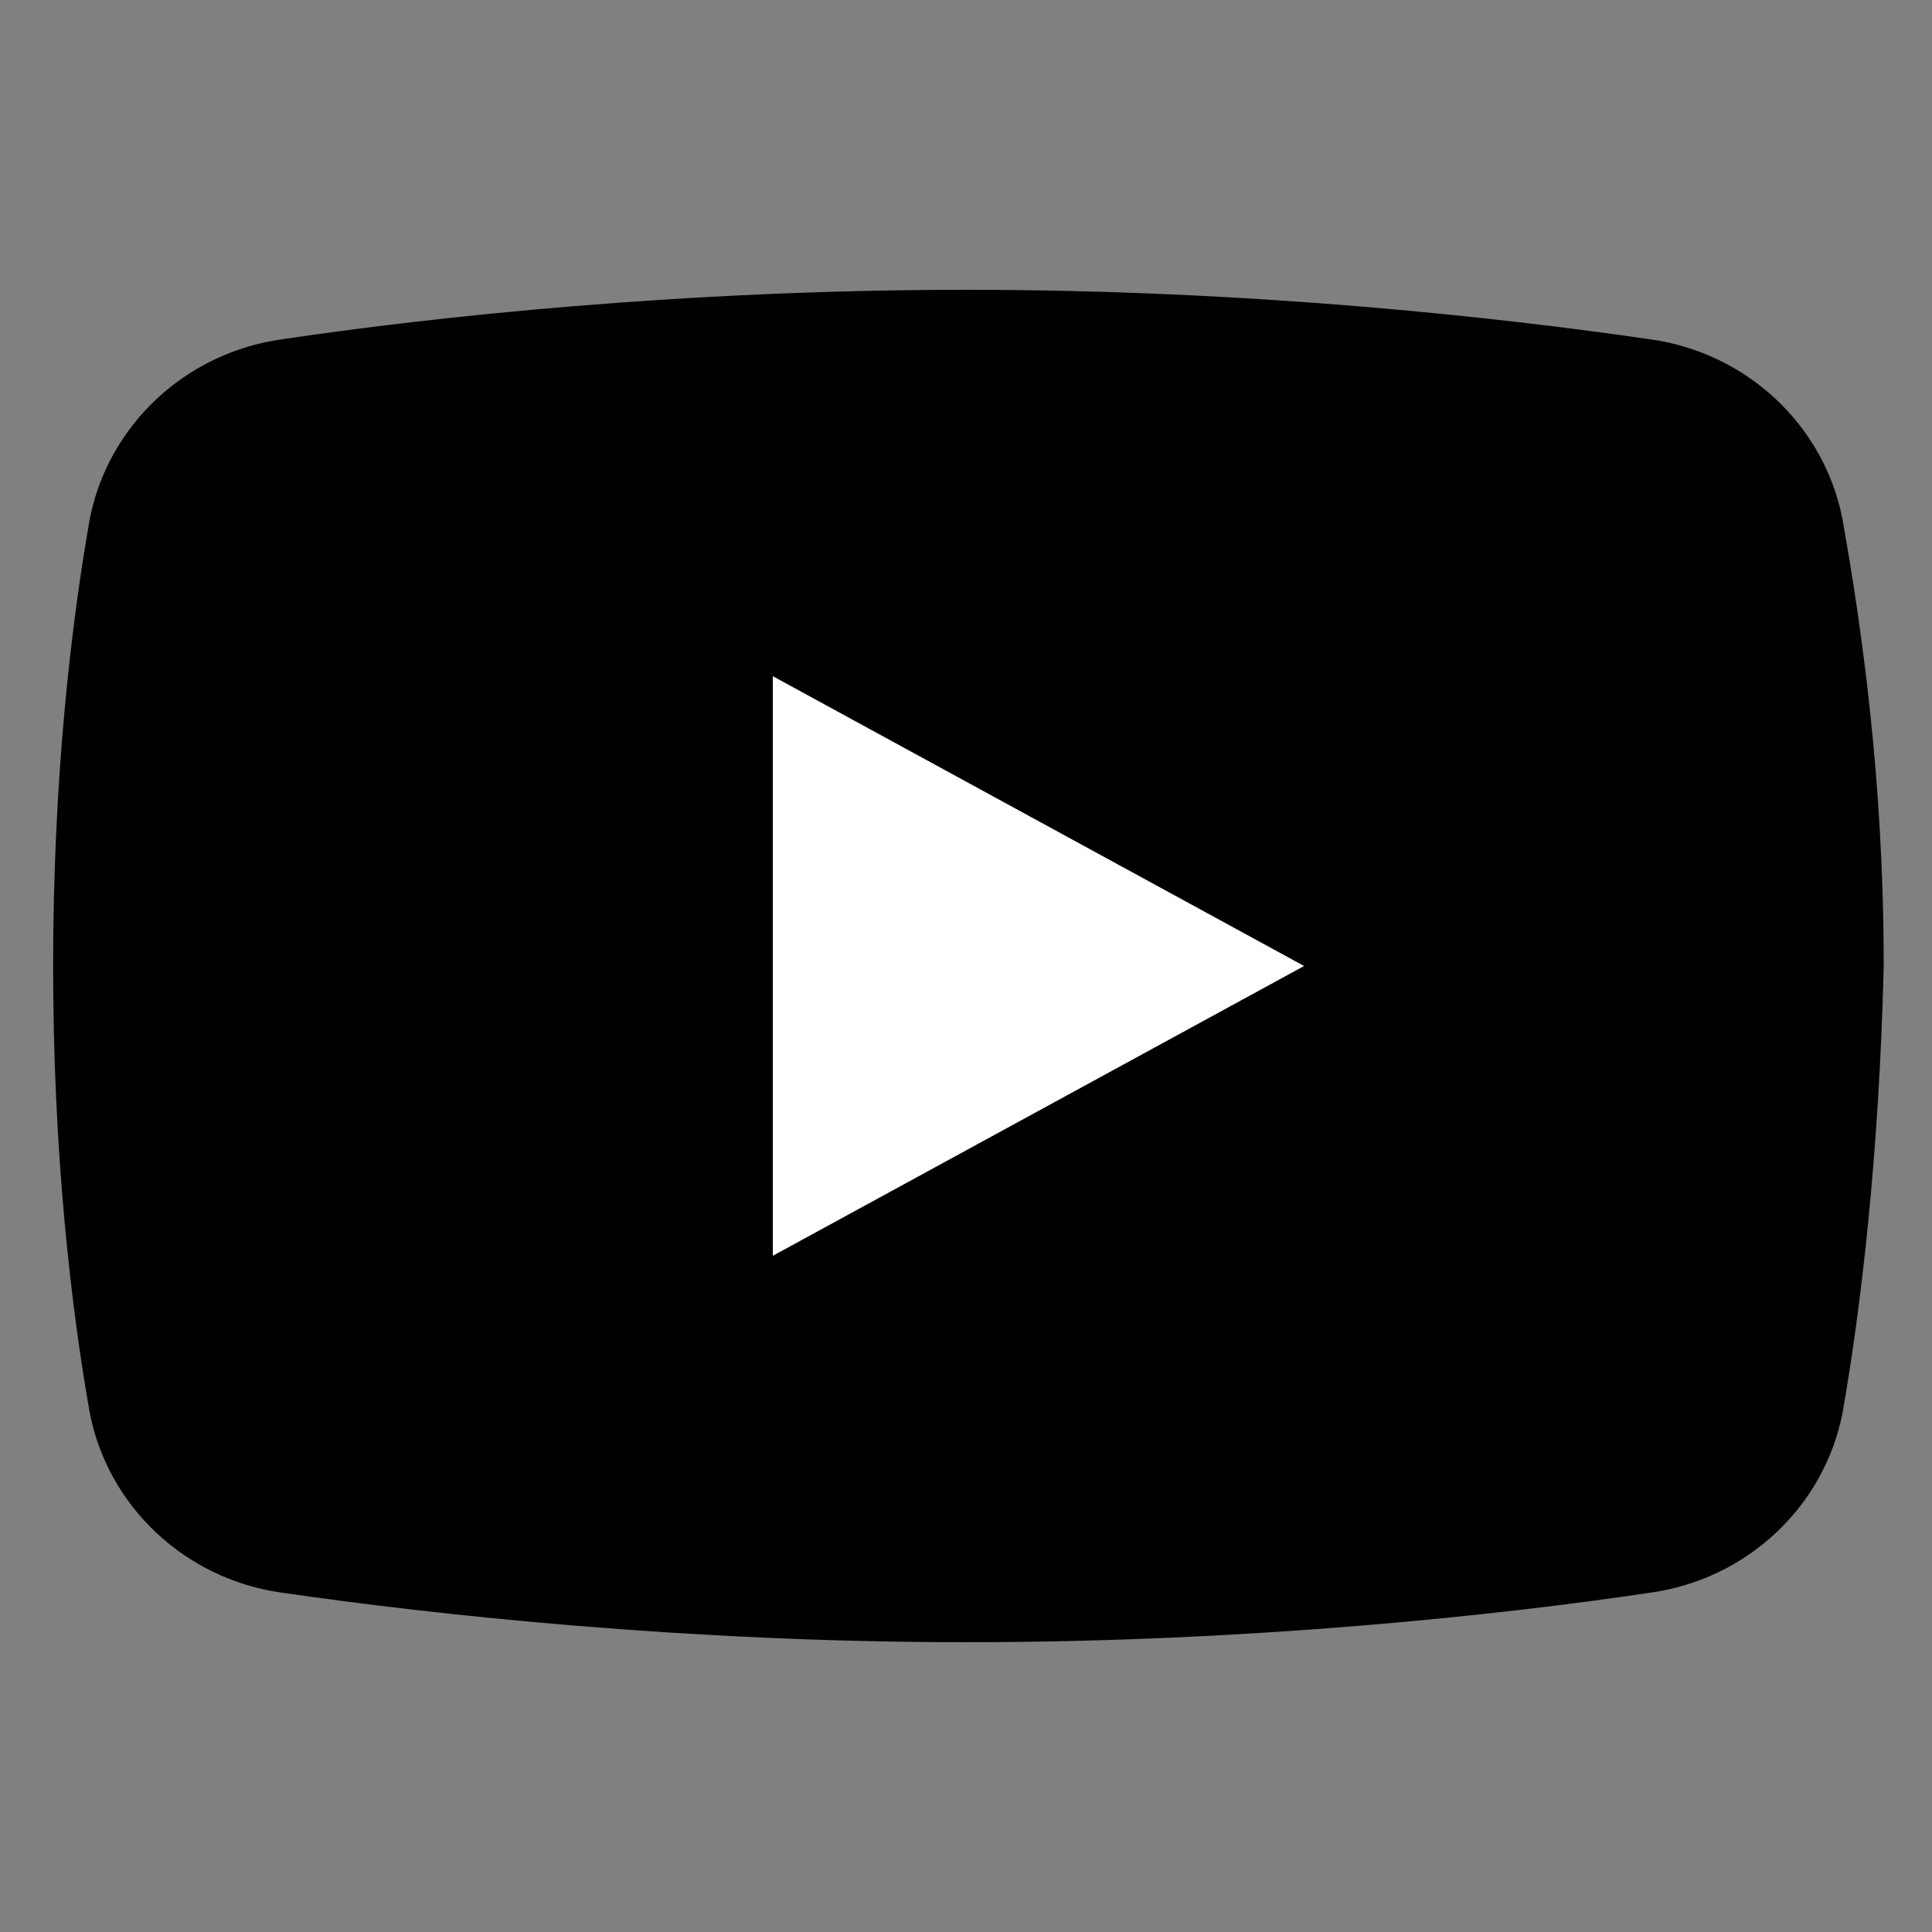
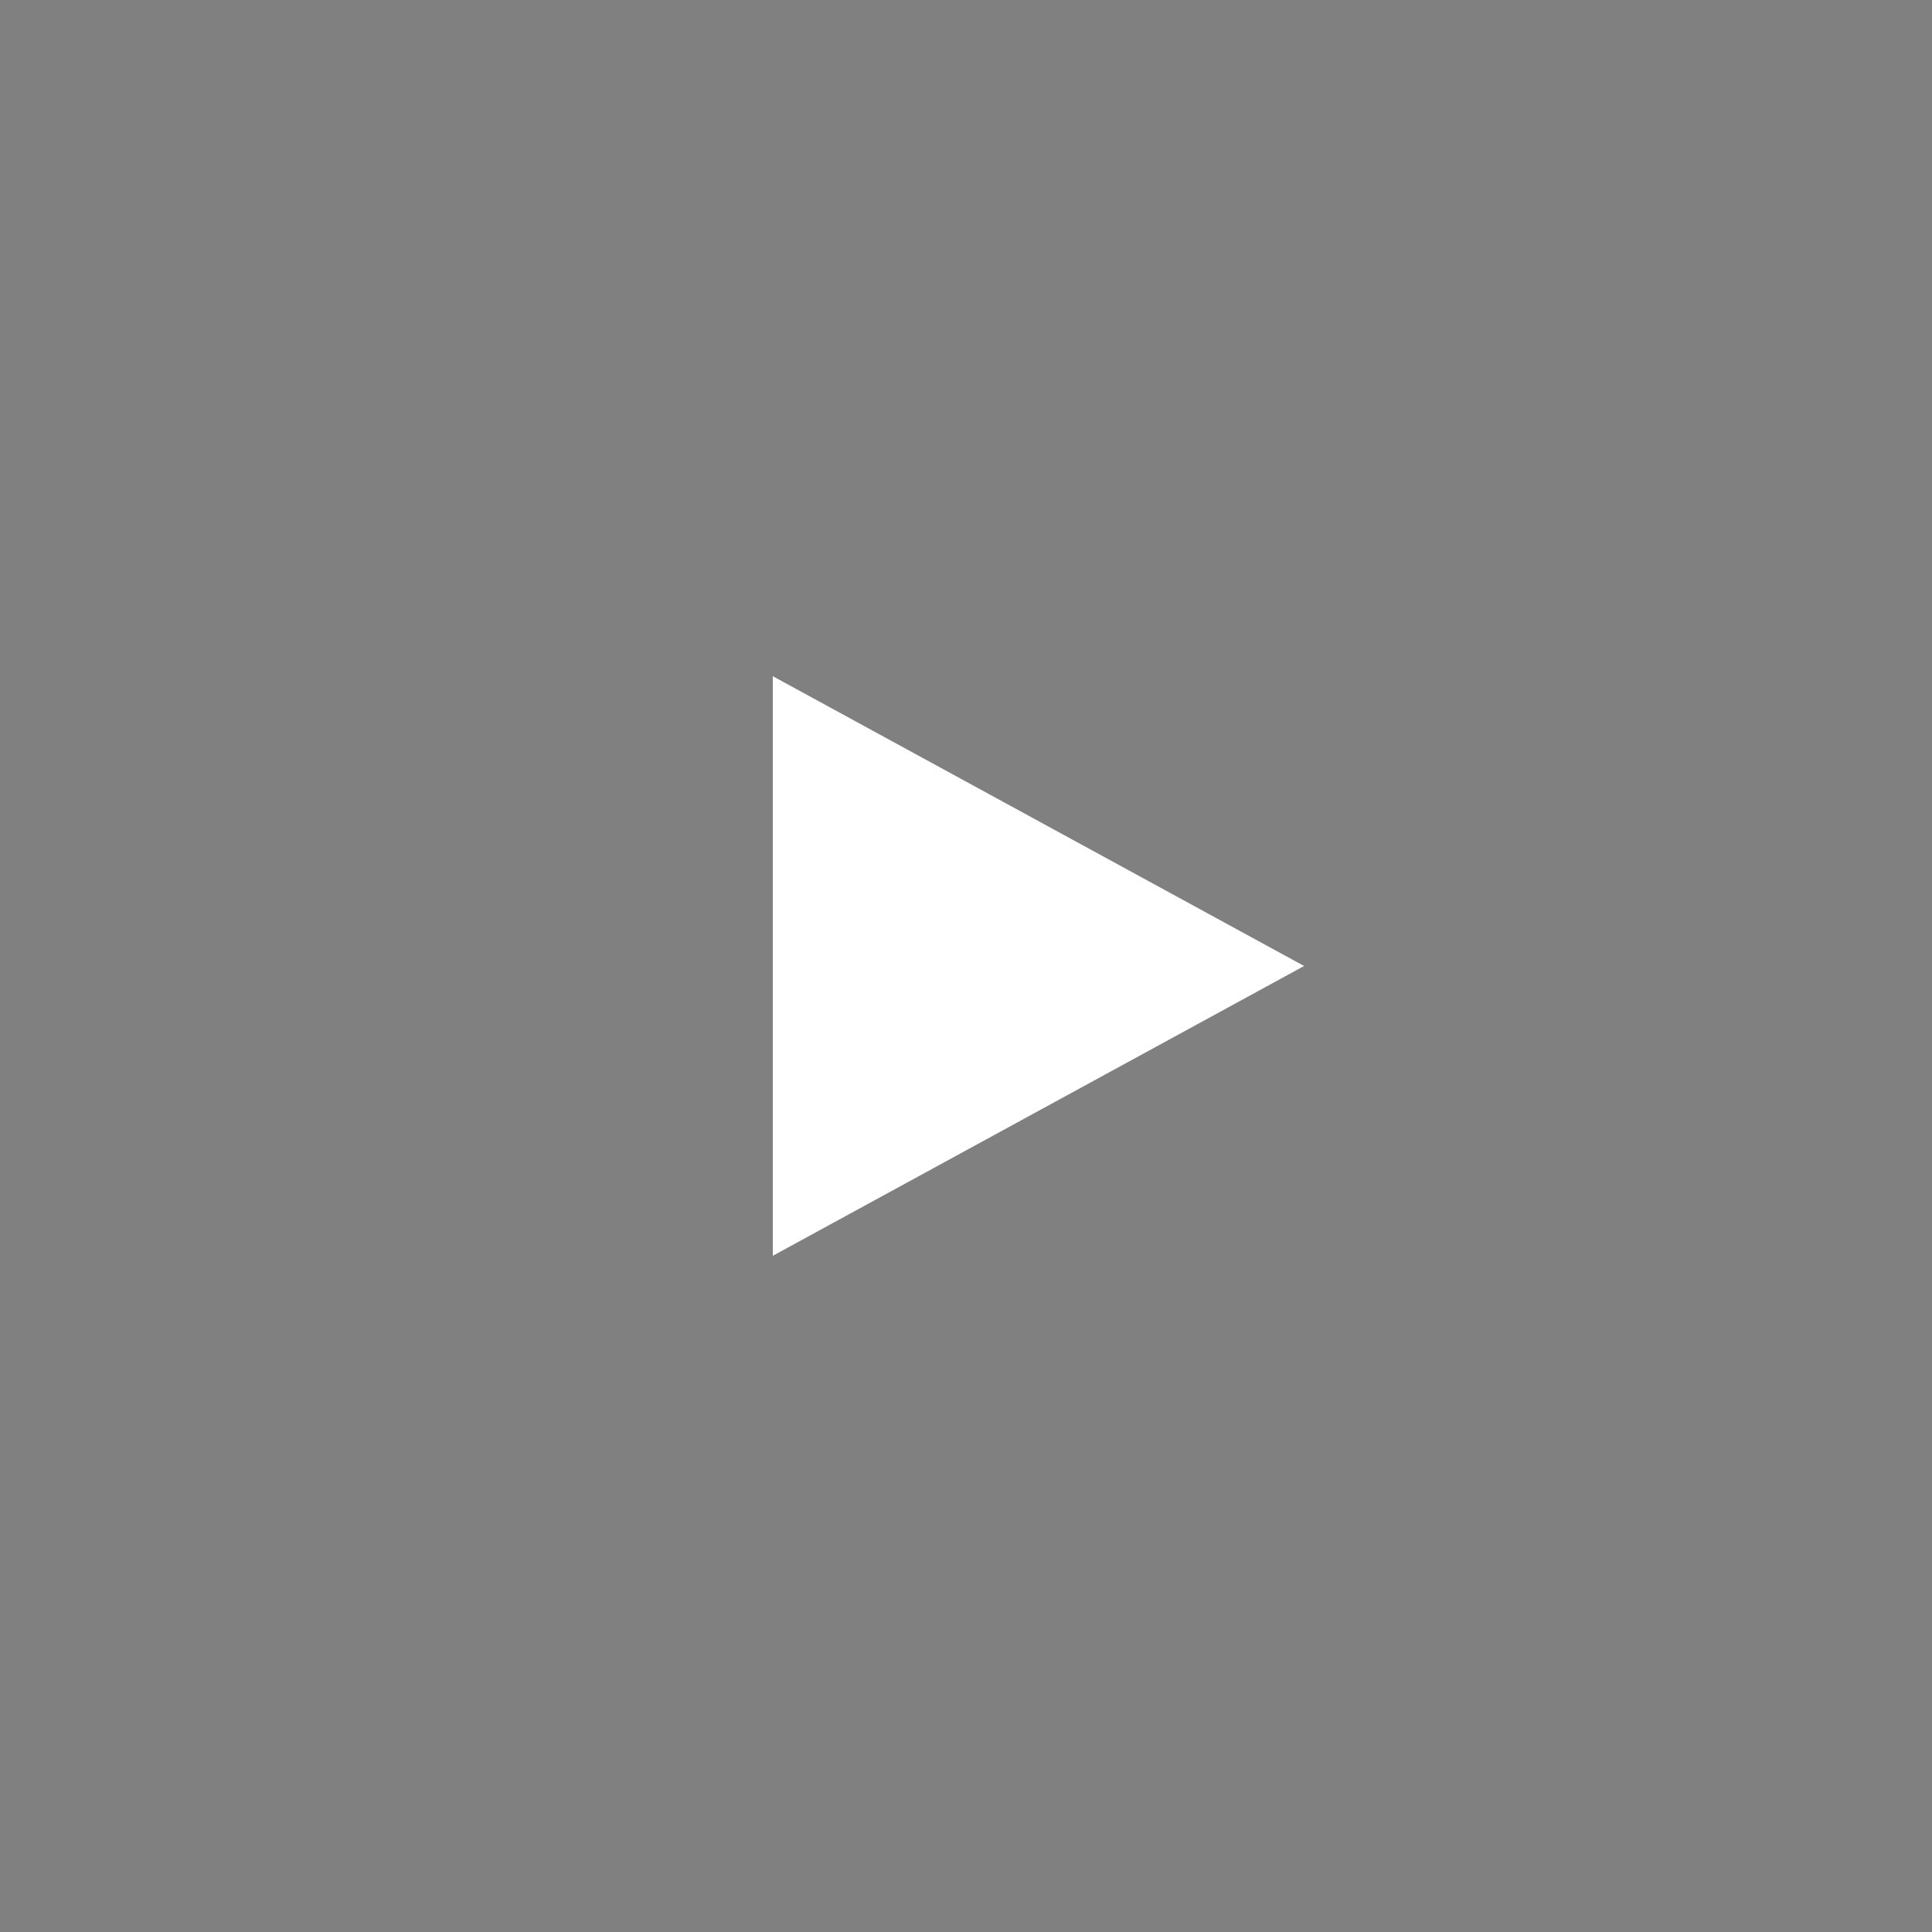
<svg xmlns="http://www.w3.org/2000/svg" width="40" height="40" viewBox="0 0 40 40" fill="none">
  <rect x="0" y="0" width="40" height="40" fill="#808080" stroke="none" />
-   <path d="M37.625 28.838C37.247 30.798 35.64 32.291 33.655 32.571C30.536 33.038 25.838 33.499 19.978 33.499C14.213 33.499 9.42 32.966 6.206 32.499C4.221 32.219 2.614 30.726 2.236 28.766C1.858 26.619 1.504 23.946 1.504 20.026C1.504 16.106 1.901 13.308 2.279 11.161C2.657 9.201 4.264 7.708 6.249 7.428C9.368 6.961 14.161 6.375 20.021 6.375C25.881 6.375 30.485 7.033 33.699 7.5C35.684 7.78 37.291 9.273 37.669 11.233C38.047 13.38 38.501 16.178 38.501 20.098C38.405 24.018 38.003 26.692 37.625 28.838Z" fill="black" />
-   <path d="M20.003 7C25.818 7 30.844 7.553 34.04 8.017C35.615 8.239 36.872 9.418 37.164 10.934C37.523 12.97 38 16.126 38 19.976C37.894 24.356 37.431 27.552 37.167 29.051C36.872 30.583 35.615 31.761 34.031 31.985C31.991 32.29 26.538 33 20.003 33C13.882 33 8.583 32.363 5.966 31.983C4.391 31.761 3.134 30.582 2.842 29.066C2.503 27.147 2.1 24.016 2.1 20C2.1 15.984 2.503 12.853 2.838 10.949C3.133 9.417 4.39 8.239 5.974 8.015C8.015 7.71 13.467 7 20.003 7ZM20.003 6C14.143 6 8.945 6.56 5.826 7.027C3.841 7.307 2.234 8.8 1.856 10.76C1.478 12.907 1.1 16.08 1.1 20C1.1 23.92 1.478 27.093 1.856 29.24C2.234 31.2 3.841 32.693 5.826 32.973C9.039 33.44 14.237 34 20.003 34C25.863 34 31.061 33.44 34.18 32.973C36.165 32.693 37.772 31.2 38.15 29.24C38.527 27.093 38.905 23.92 39 20C39 16.08 38.527 12.907 38.149 10.76C37.771 8.8 36.164 7.307 34.179 7.027C30.966 6.56 25.863 6 20.003 6Z" fill="black" />
  <path d="M16 26V14L27 20L16 26Z" fill="white" />
</svg>